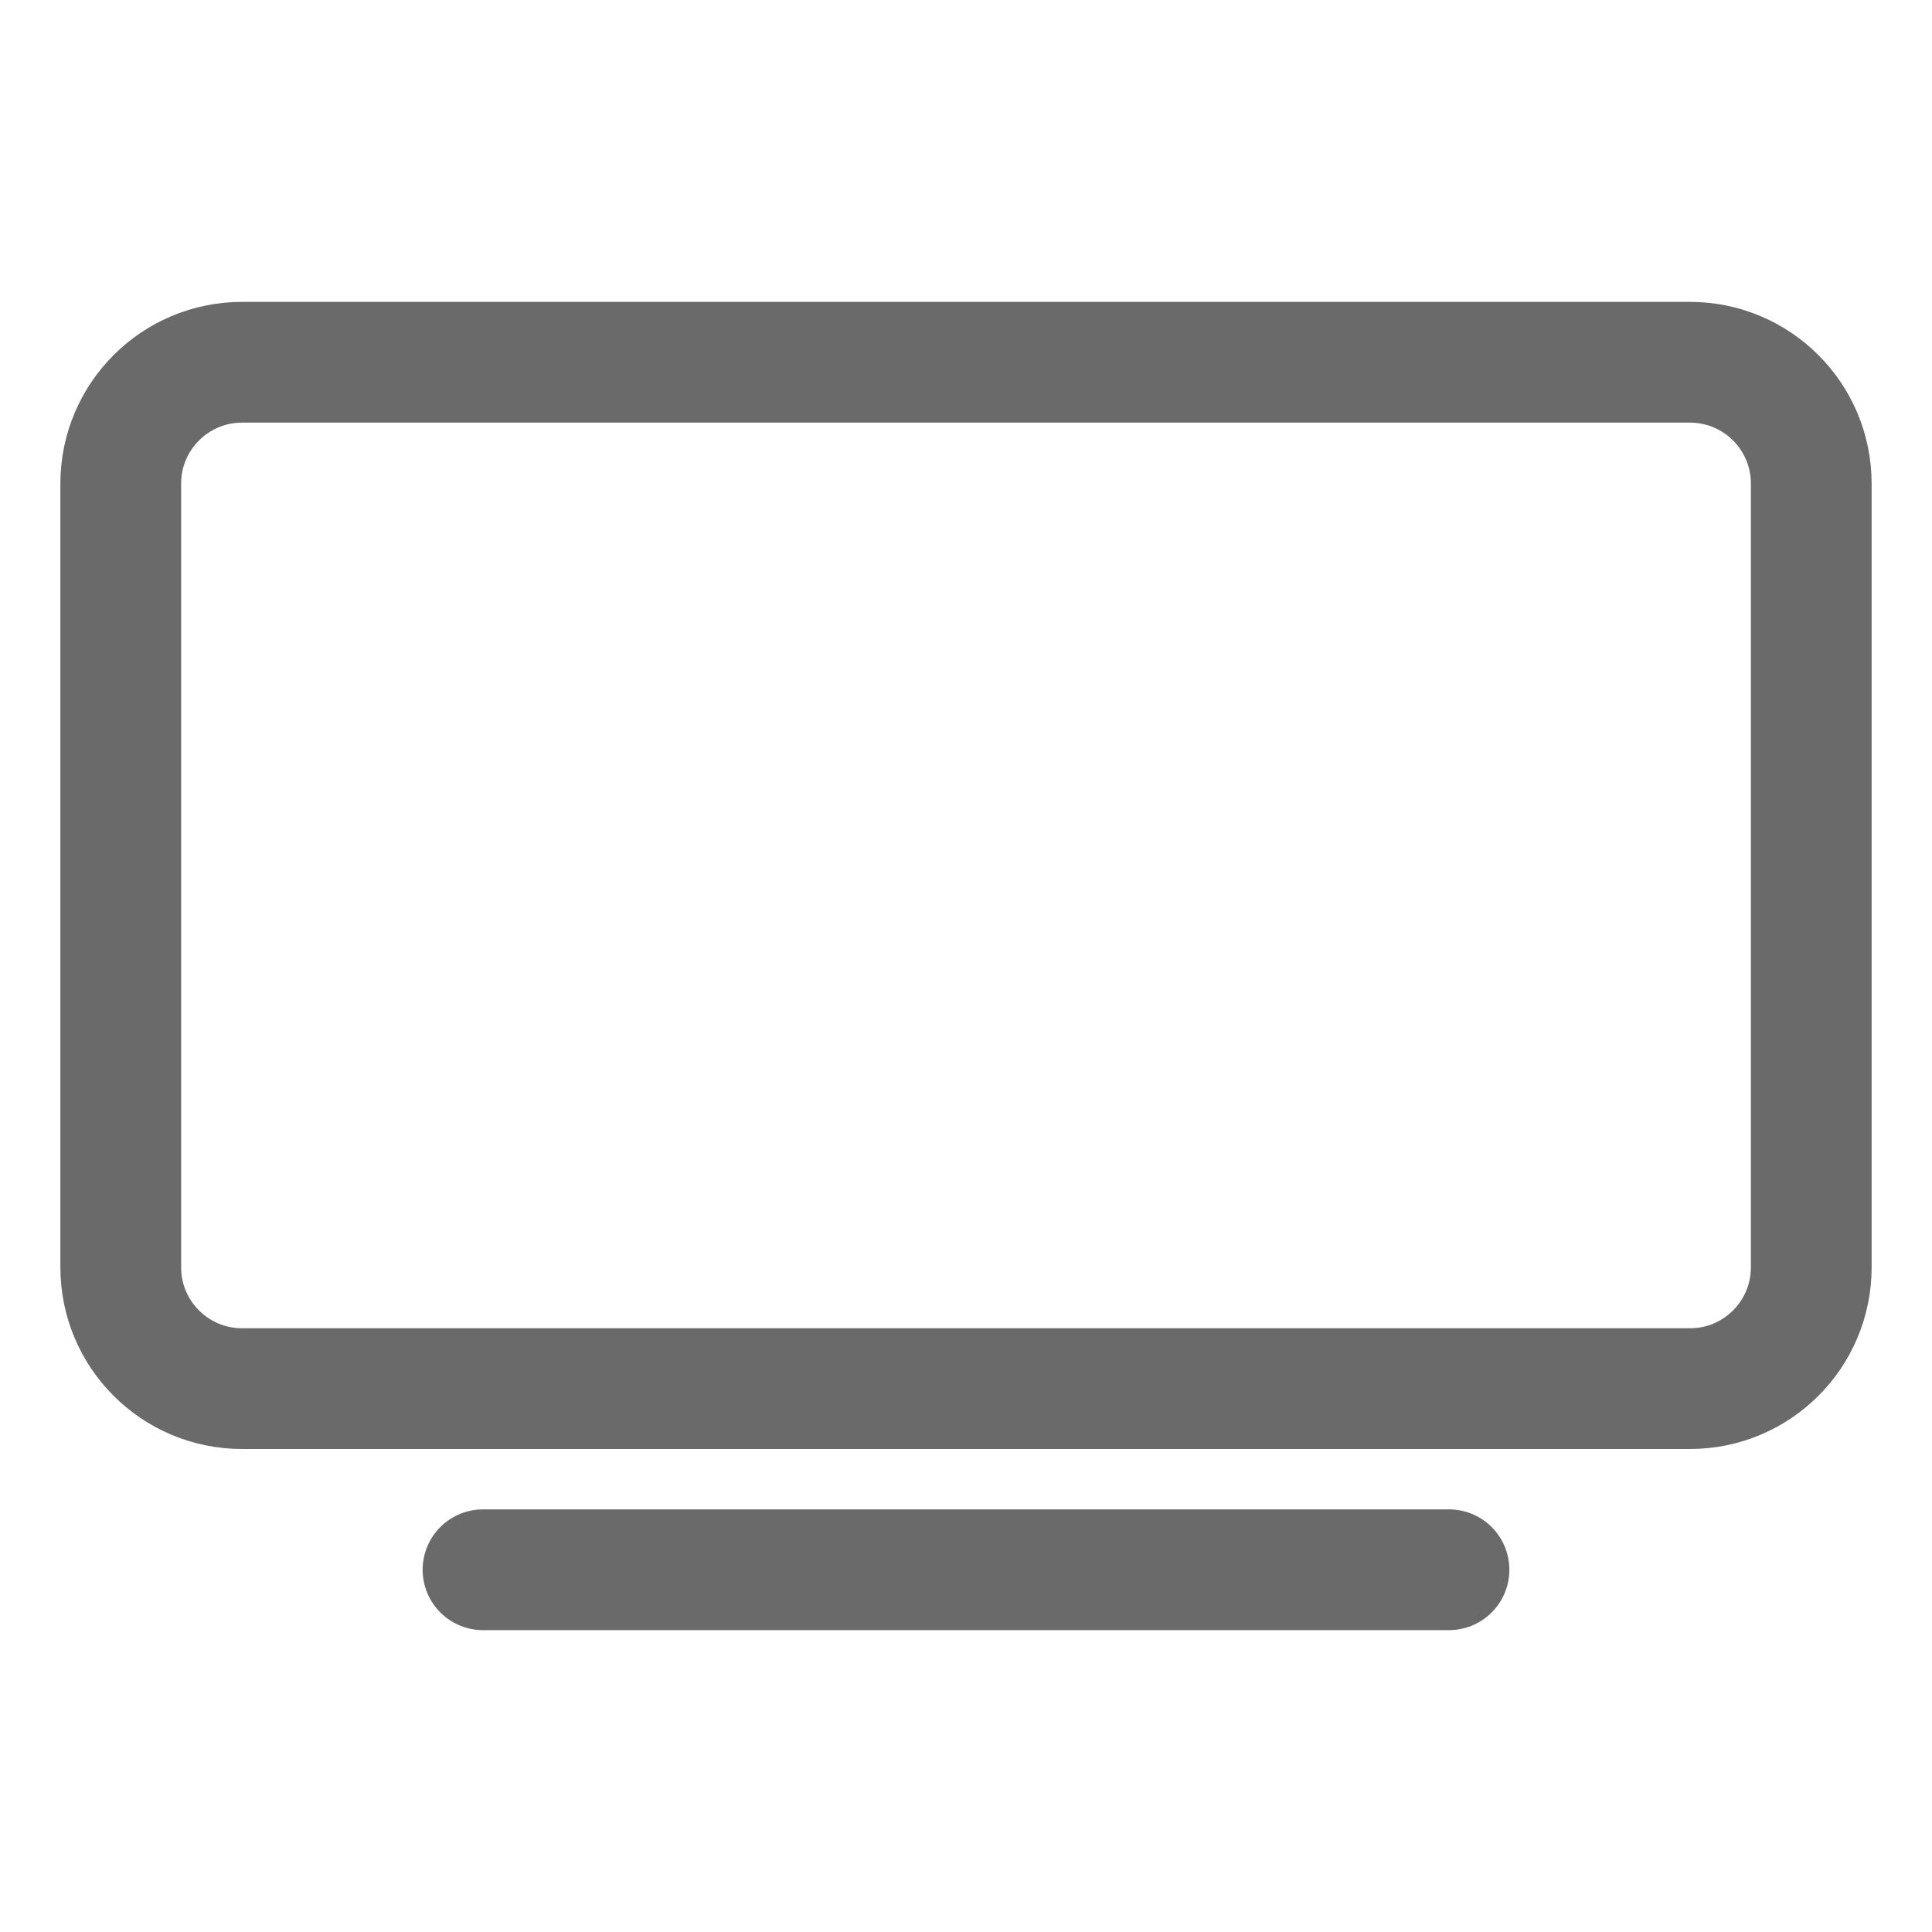
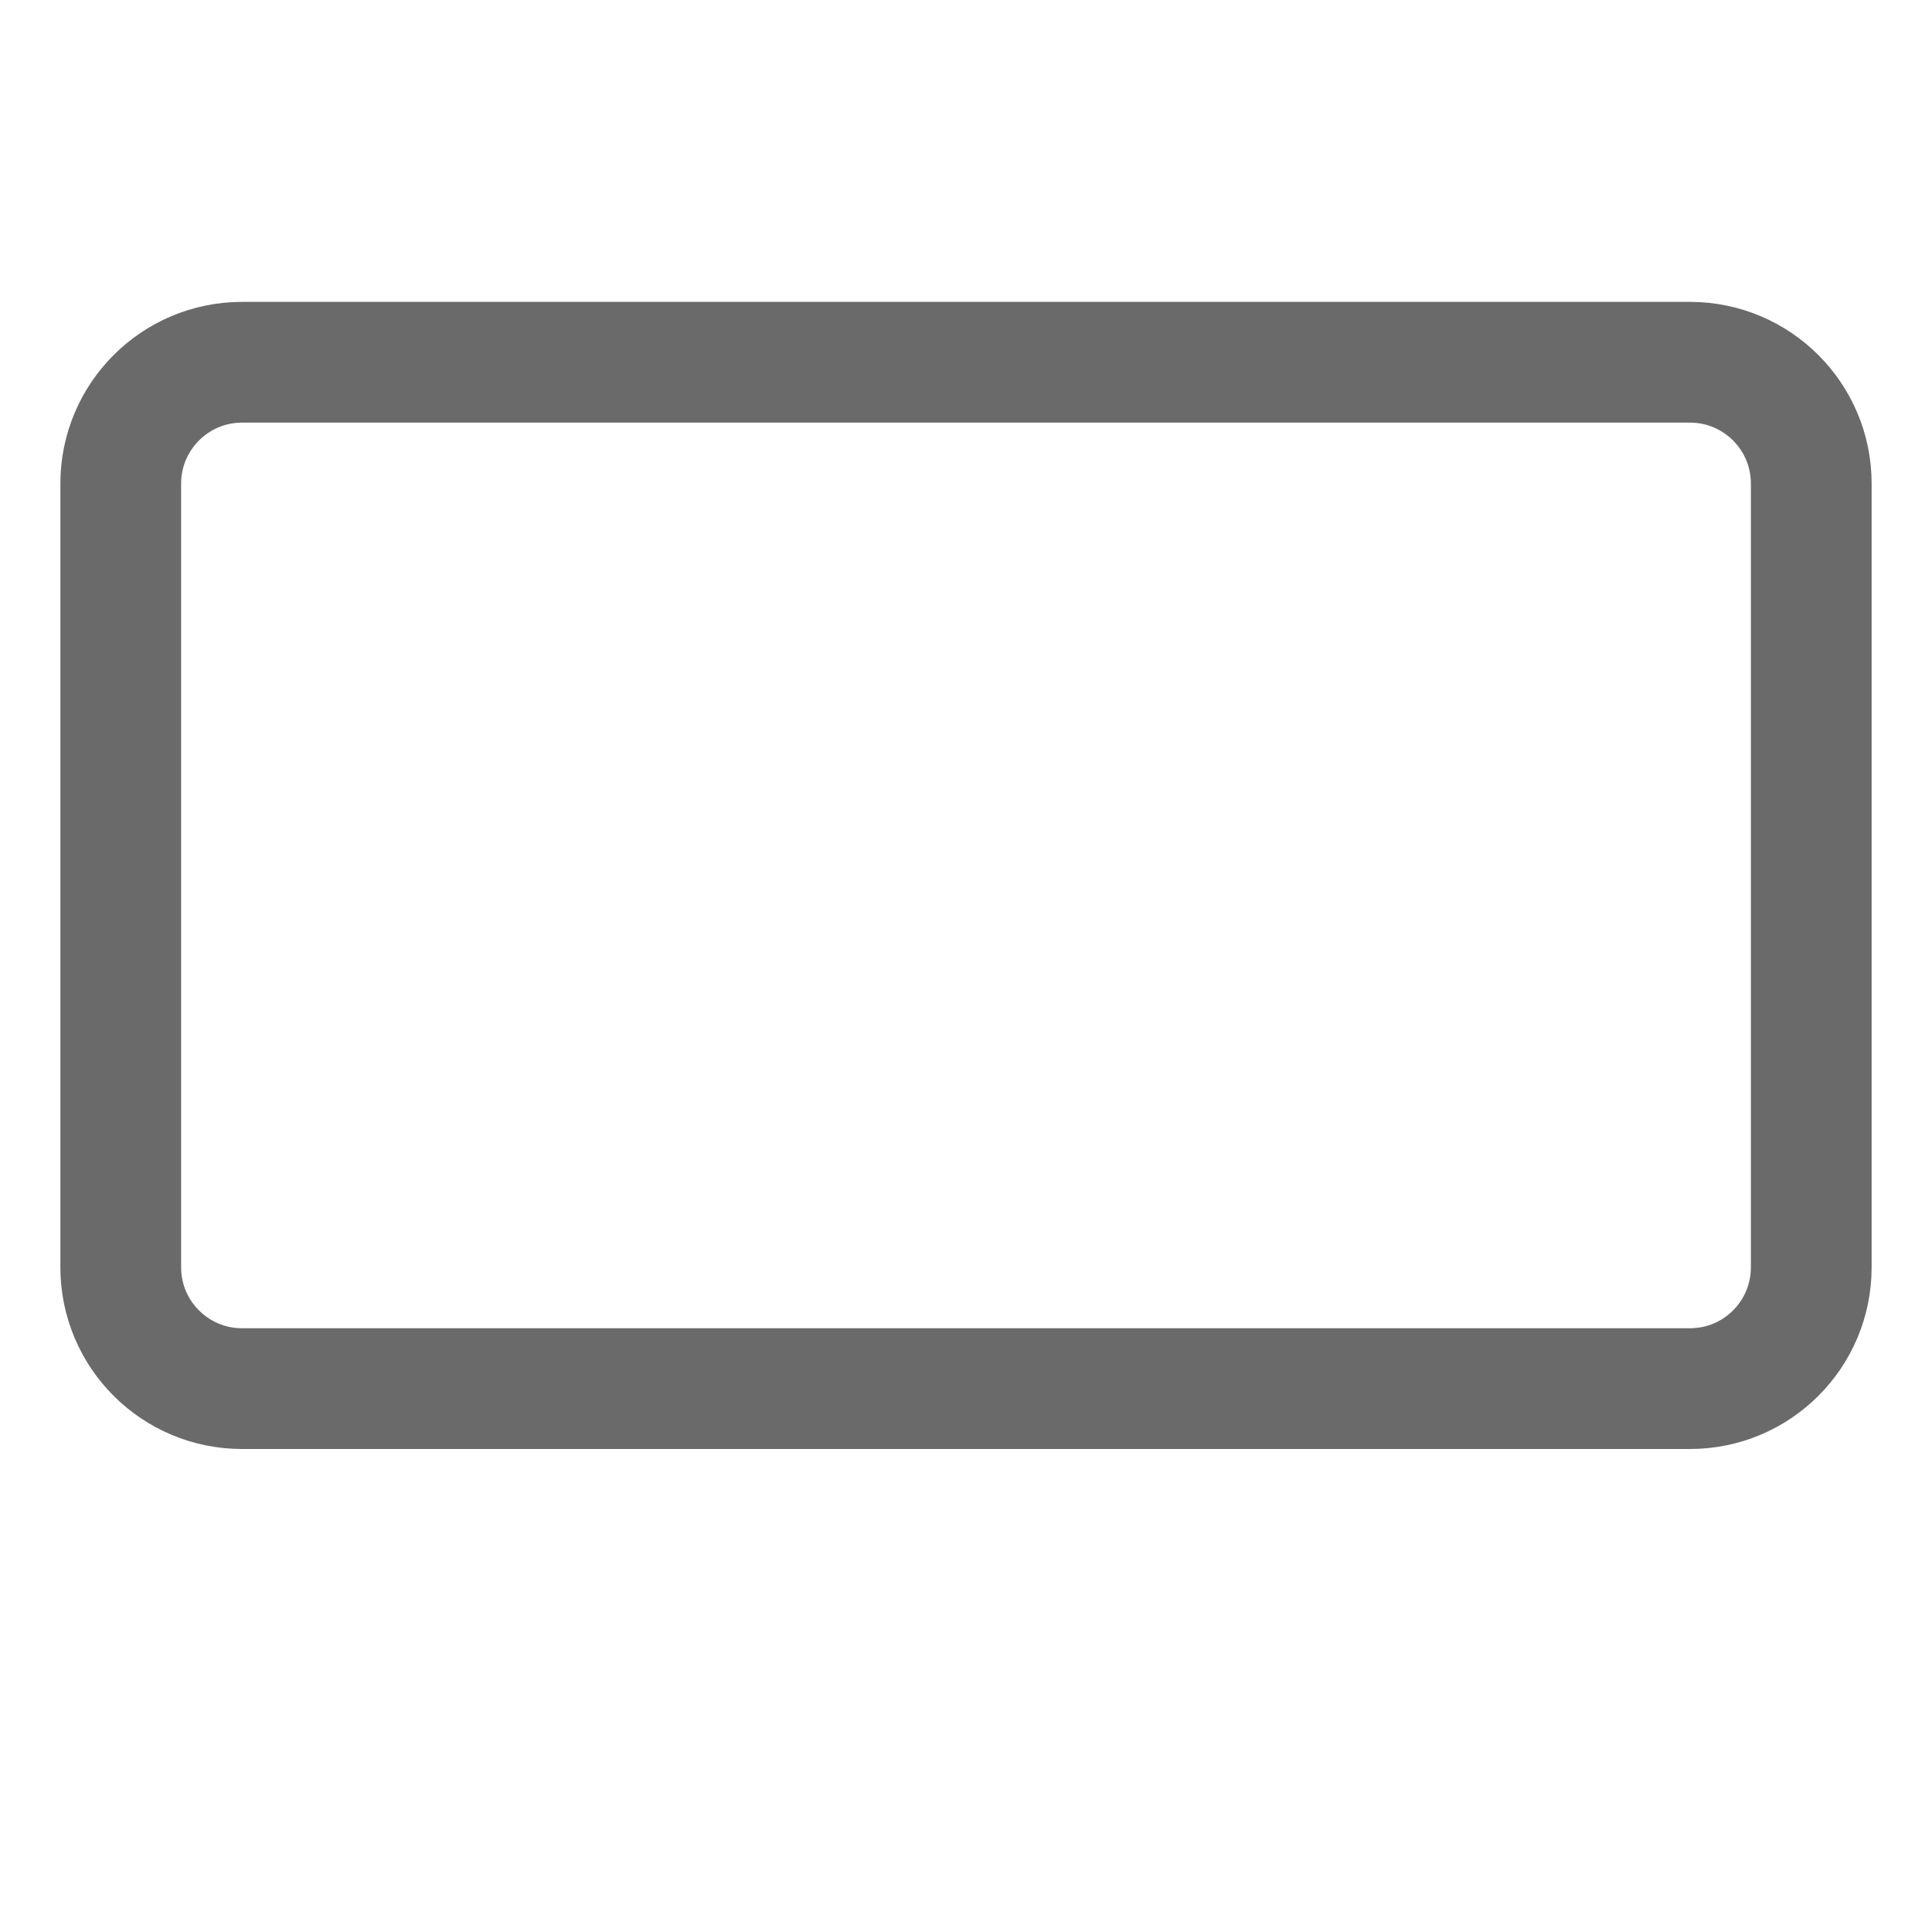
<svg xmlns="http://www.w3.org/2000/svg" width="24" height="24" viewBox="0 0 24 24" fill="none">
  <path d="M20.993 4.5H3.007C2.175 4.5 1.5 5.175 1.5 6.007V15.743C1.5 16.576 2.175 17.25 3.007 17.25H20.993C21.826 17.25 22.5 16.576 22.5 15.743V6.007C22.5 5.175 21.826 4.5 20.993 4.5Z" stroke="#6A6A6A" stroke-width="1.5" stroke-linejoin="round" />
-   <path d="M6 19.5H18H6Z" fill="#6A6A6A" />
-   <path d="M6 19.5H18" stroke="#6A6A6A" stroke-width="1.5" stroke-miterlimit="10" stroke-linecap="round" />
+   <path d="M6 19.5H18H6" fill="#6A6A6A" />
</svg>